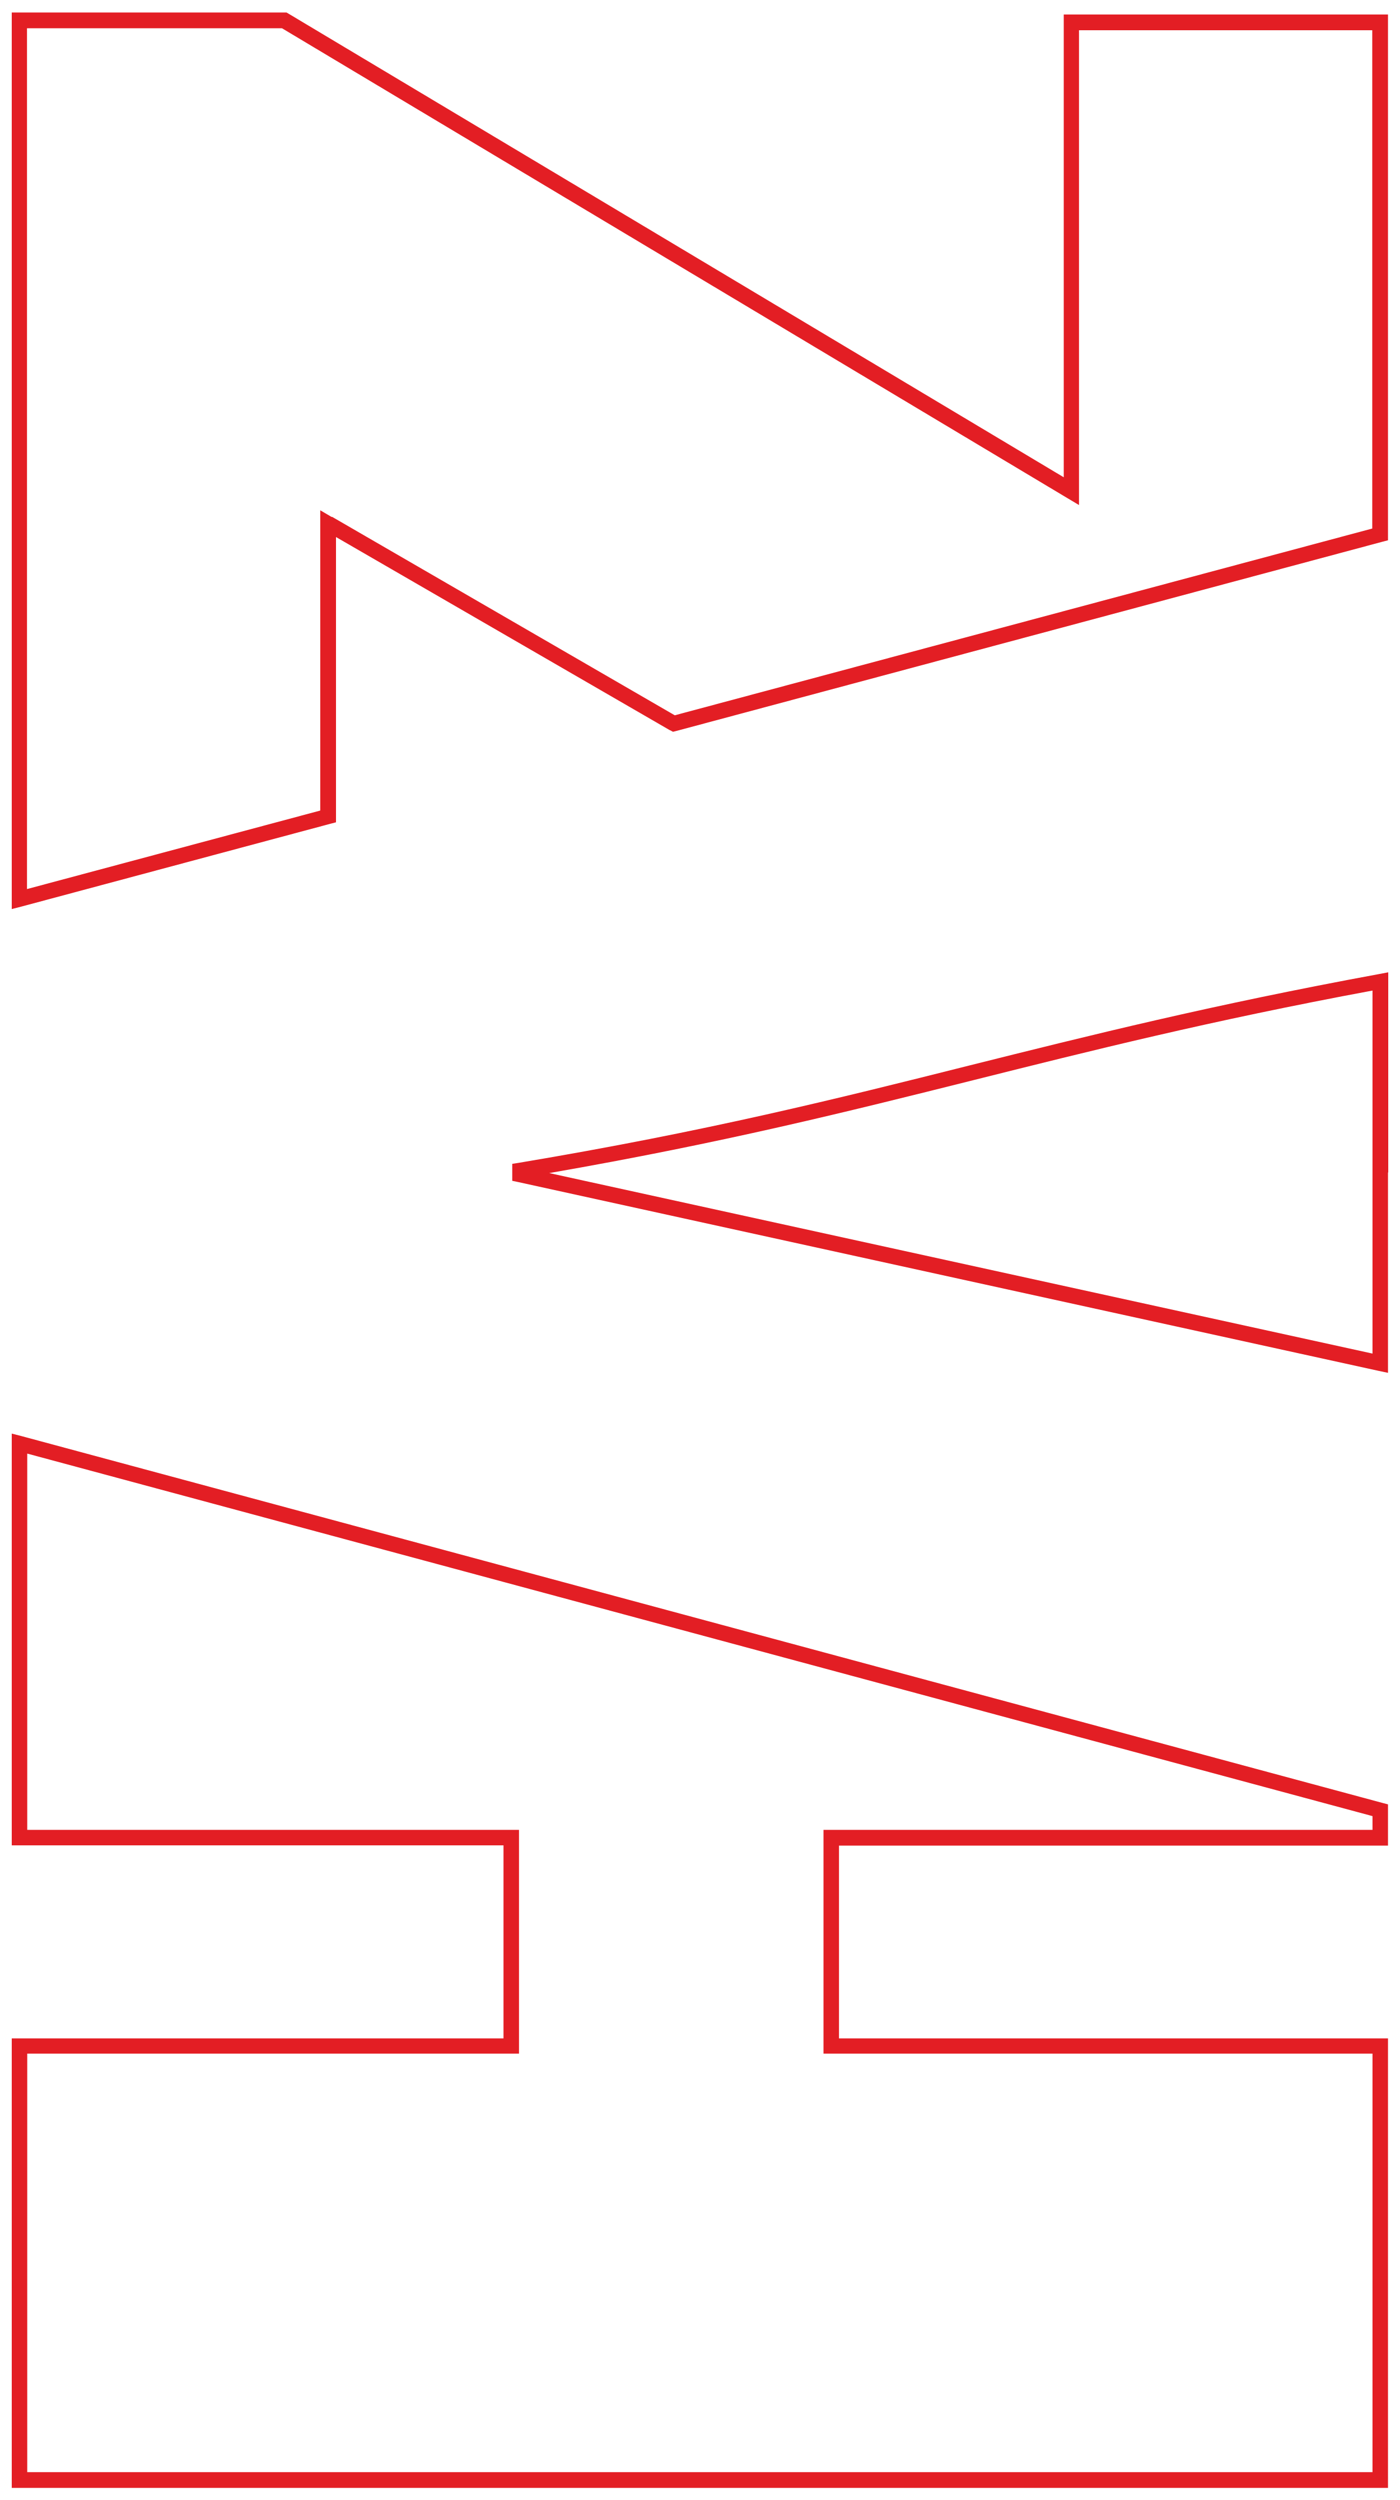
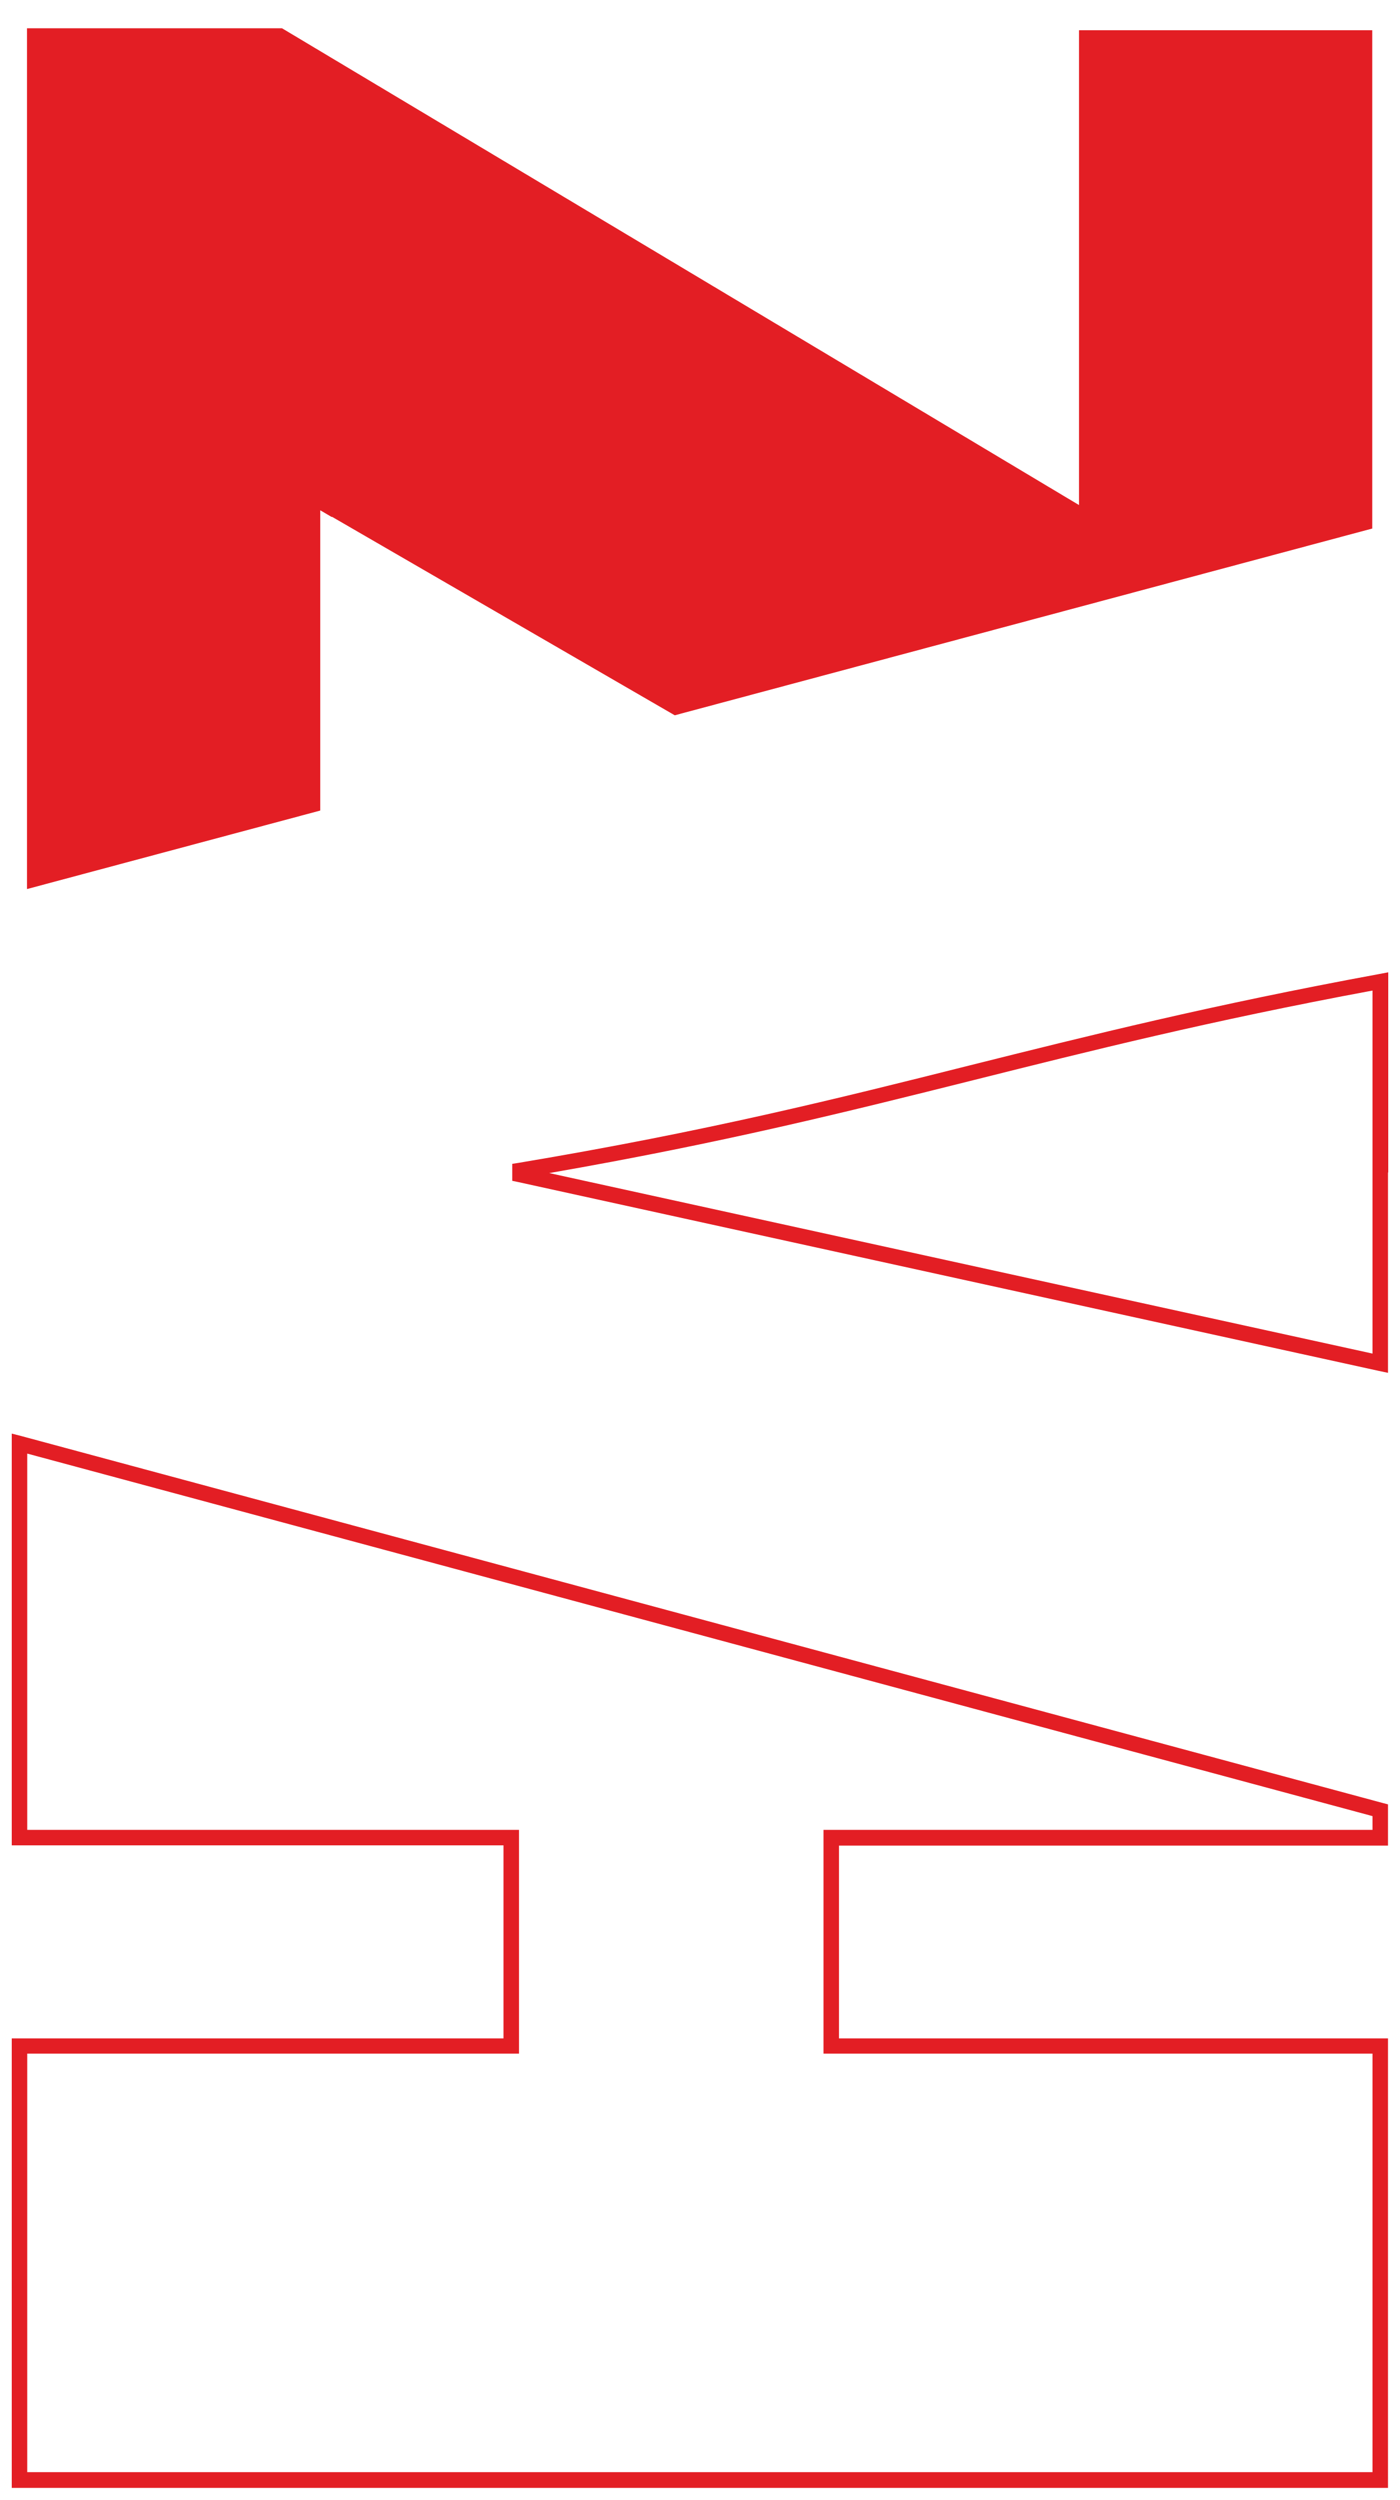
<svg xmlns="http://www.w3.org/2000/svg" xml:space="preserve" width="56mm" height="100mm" style="shape-rendering:geometricPrecision; text-rendering:geometricPrecision; image-rendering:optimizeQuality; fill-rule:evenodd; clip-rule:evenodd" viewBox="0 0 5600 10000">
  <defs>
    <style type="text/css">
   
    .fil0 {fill:#E31E24;fill-rule:nonzero}
   
  </style>
  </defs>
  <g id="Warstwa_x0020_1">
-     <path class="fil0" d="M2014 7381l-1936 0 -31 0 0 -31 0 -1576 0 -40 39 10 5443 1467 23 6 0 24 0 110 0 31 -31 0 -2165 0 0 771 2165 0 31 0 0 31 0 1736 0 31 -31 0 -5443 0 -31 0 0 -31 0 -1736 0 -31 31 0 1936 0 0 -771zm-1905 -62l1936 0 31 0 0 31 0 833 0 31 -31 0 -1936 0 0 1674 5381 0 0 -1674 -2165 0 -31 0 0 -31 0 -833 0 -31 31 0 2165 0 0 -55 -5381 -1450 0 1505zm5381 -1905l0 -725 0 -727c-651,121 -1128,241 -1595,358 -507,127 -1003,251 -1698,372l3293 722zm62 -725l0 764 0 38 -38 -8 -3441 -755 -24 -5 0 -25 0 -17 0 -26 26 -4c752,-126 1272,-256 1805,-390 476,-119 963,-241 1636,-365l37 -7 0 37 0 764zm-2872 -1768l-1336 -773 0 1117 0 24 -23 6 -1235 331 -39 10 0 -40 0 -3515 0 -31 31 0 1060 0 8 0 7 4 3102 1855 0 -1820 0 -31 31 0 1235 0 31 0 0 31 0 2048 0 24 -23 6 -2825 757 -12 3 -11 -6zm-1352 -854l1371 794 2790 -747 0 -1993 -1173 0 0 1844 0 55 -47 -28 -3141 -1879 -1020 0 0 3443 1173 -314 0 -1147 0 -54 46 27z" />
+     <path class="fil0" d="M2014 7381l-1936 0 -31 0 0 -31 0 -1576 0 -40 39 10 5443 1467 23 6 0 24 0 110 0 31 -31 0 -2165 0 0 771 2165 0 31 0 0 31 0 1736 0 31 -31 0 -5443 0 -31 0 0 -31 0 -1736 0 -31 31 0 1936 0 0 -771zm-1905 -62l1936 0 31 0 0 31 0 833 0 31 -31 0 -1936 0 0 1674 5381 0 0 -1674 -2165 0 -31 0 0 -31 0 -833 0 -31 31 0 2165 0 0 -55 -5381 -1450 0 1505zm5381 -1905l0 -725 0 -727c-651,121 -1128,241 -1595,358 -507,127 -1003,251 -1698,372l3293 722zm62 -725l0 764 0 38 -38 -8 -3441 -755 -24 -5 0 -25 0 -17 0 -26 26 -4c752,-126 1272,-256 1805,-390 476,-119 963,-241 1636,-365l37 -7 0 37 0 764zm-2872 -1768zm-1352 -854l1371 794 2790 -747 0 -1993 -1173 0 0 1844 0 55 -47 -28 -3141 -1879 -1020 0 0 3443 1173 -314 0 -1147 0 -54 46 27z" />
  </g>
</svg>